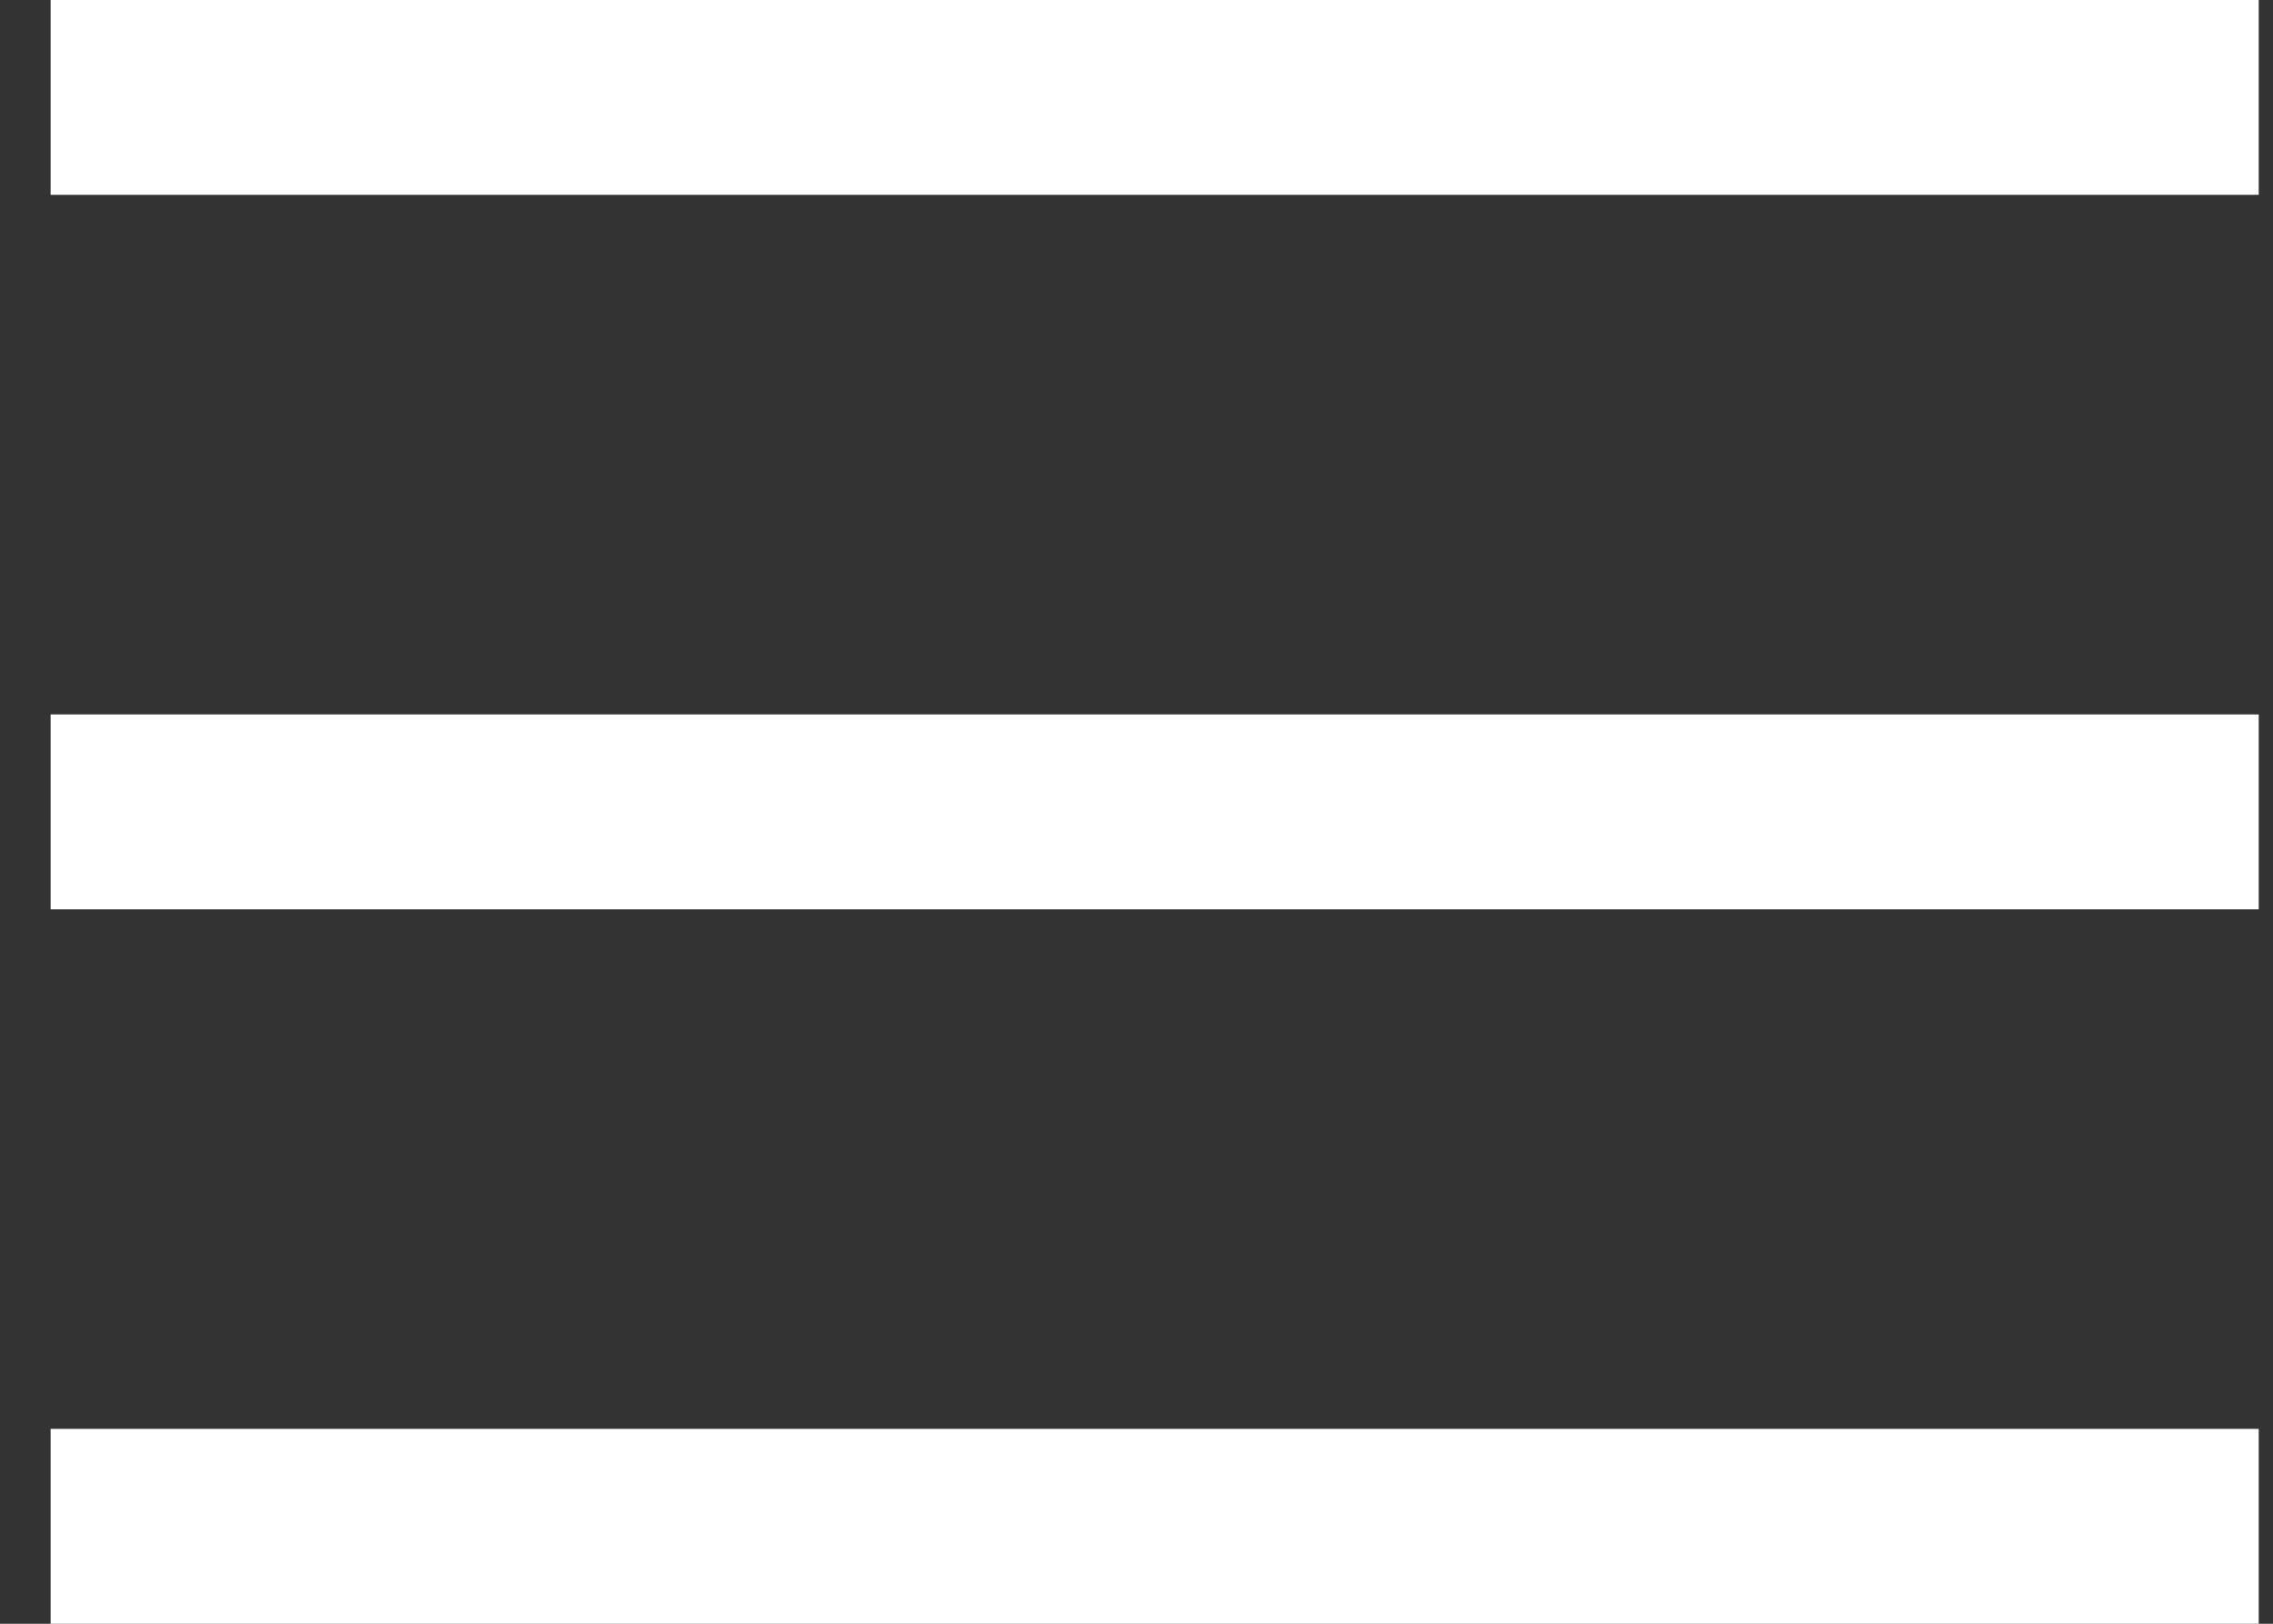
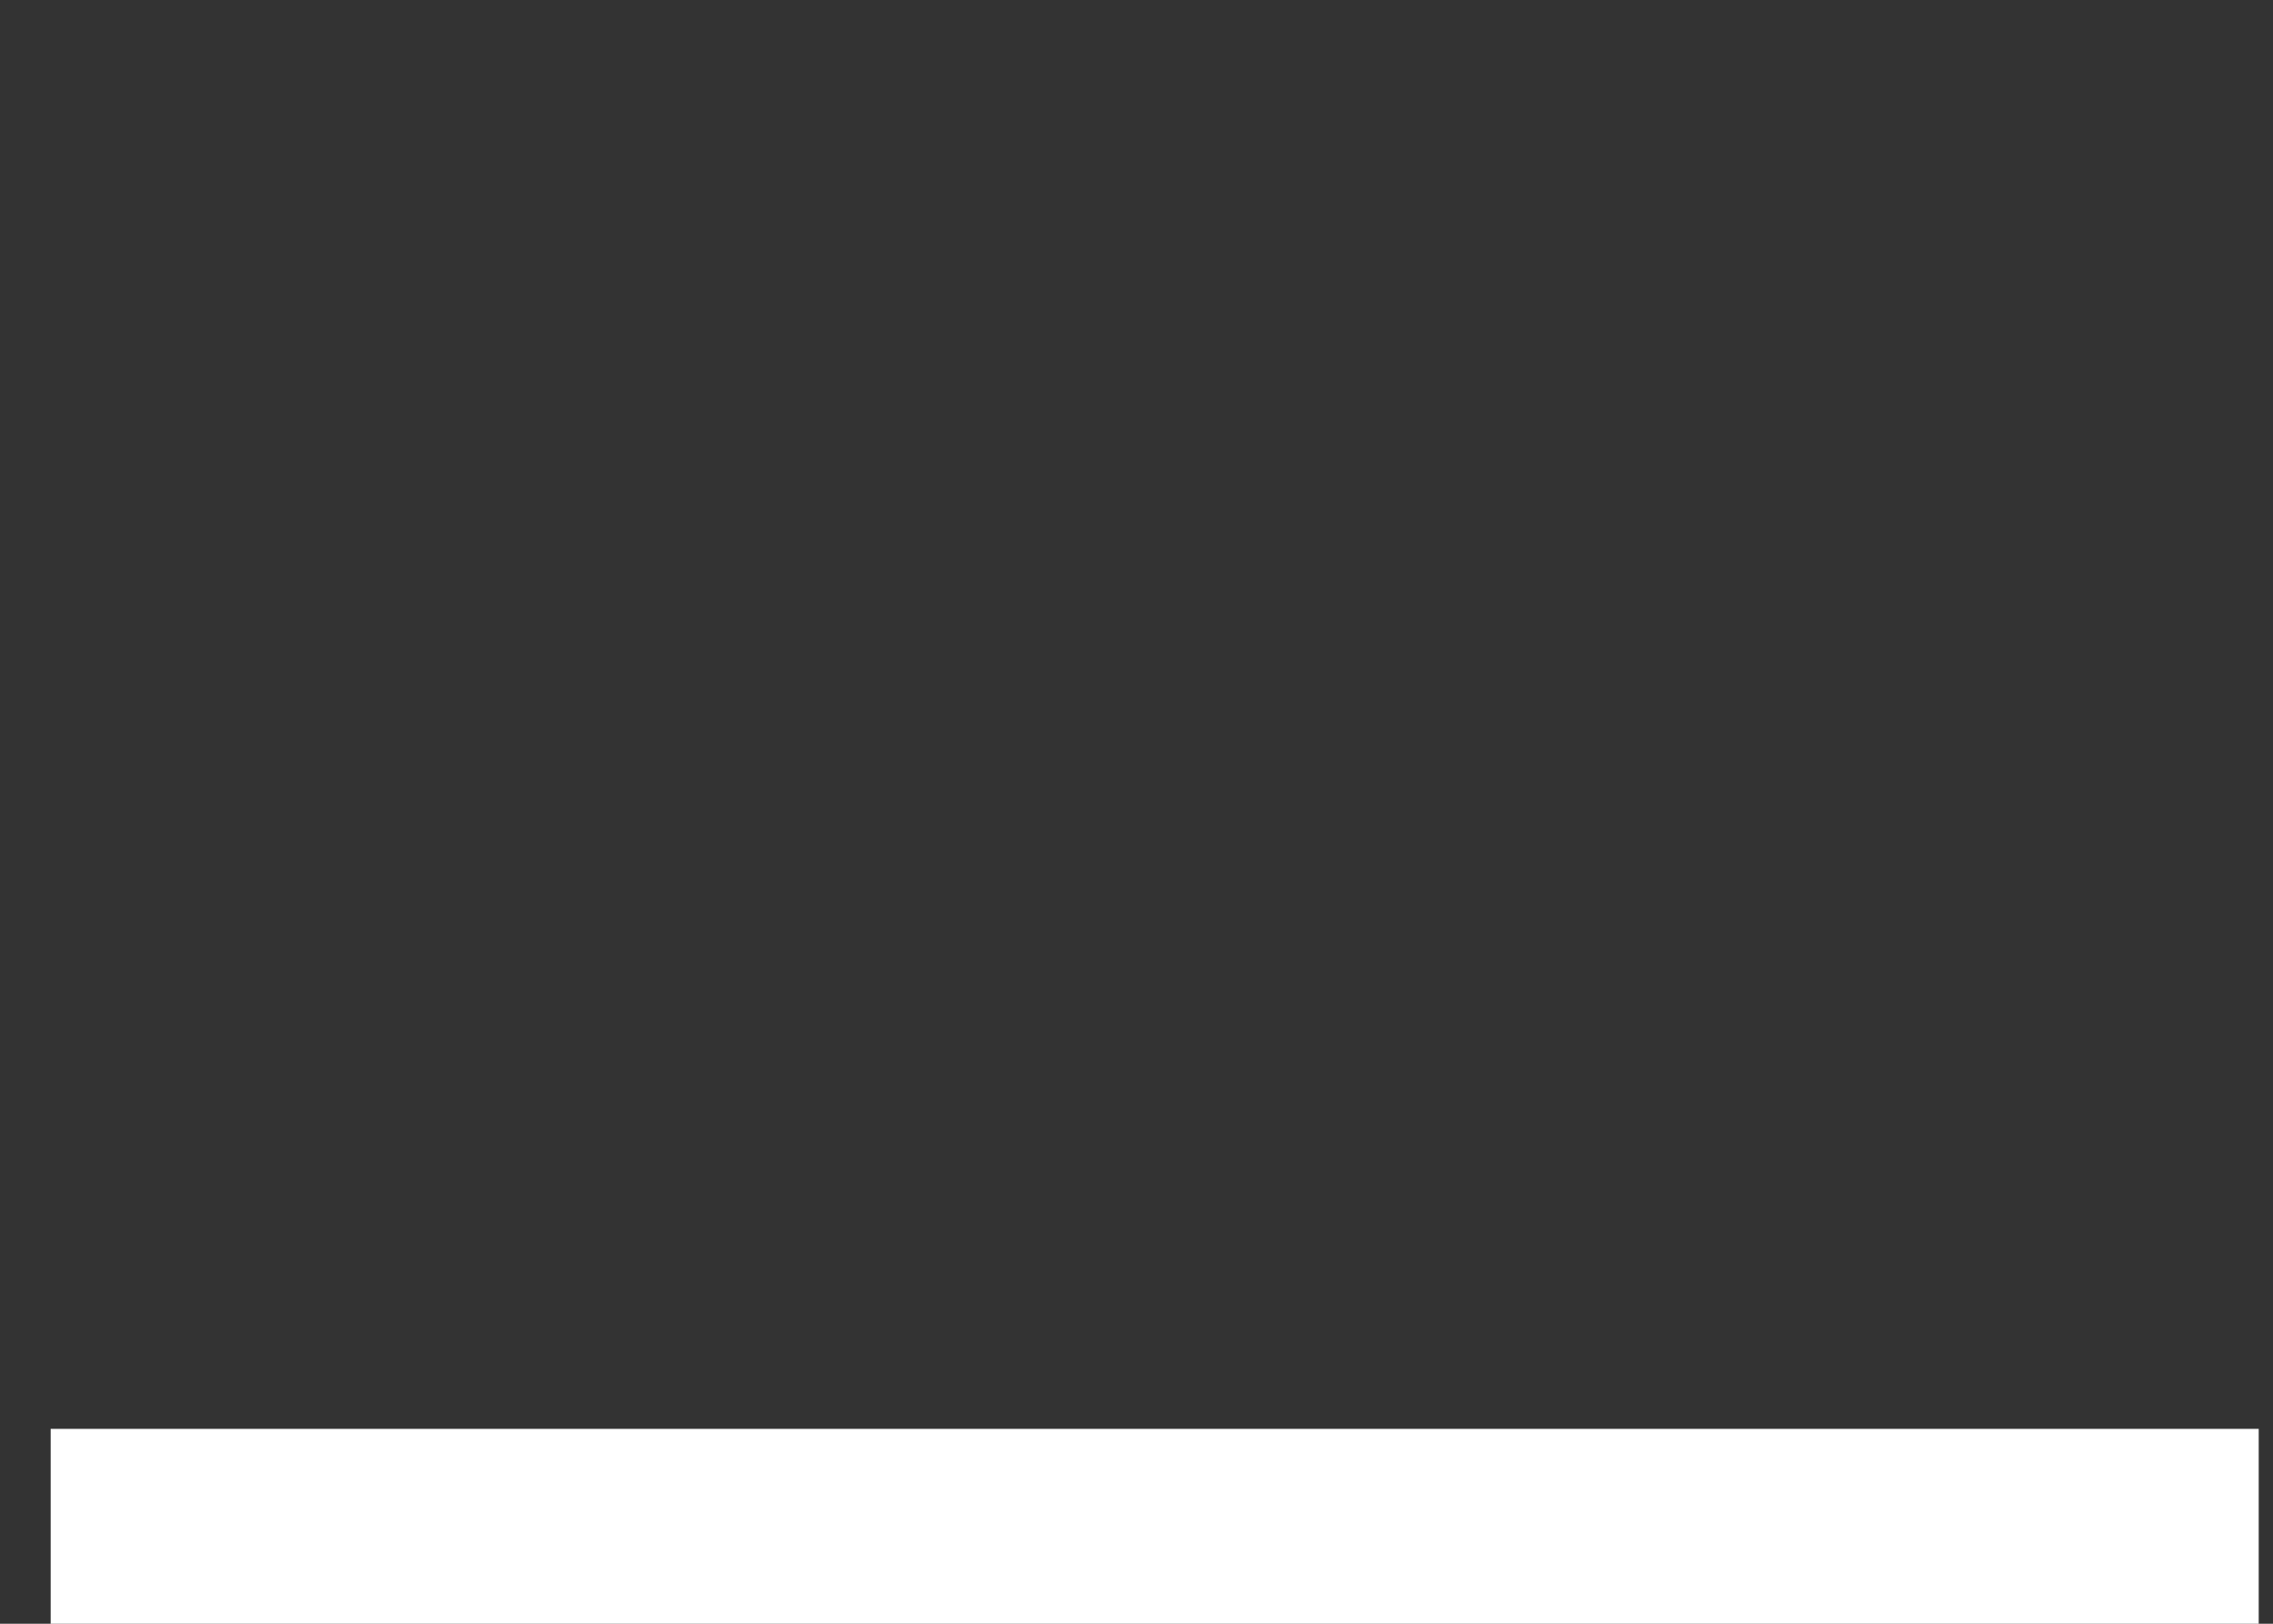
<svg xmlns="http://www.w3.org/2000/svg" width="35" height="25" viewBox="0 0 35 25">
  <rect x="0" y="0" width="35" height="25" fill="#333333" stroke="none" />
  <title>ico-burgare</title>
  <g fill="#FFF" fill-rule="evenodd">
-     <path d="M.78 3h34V0h-34zM.78 14h34v-3h-34zM.78 25h34v-3h-34z" />
+     <path d="M.78 3h34V0h-34zh34v-3h-34zM.78 25h34v-3h-34z" />
  </g>
</svg>